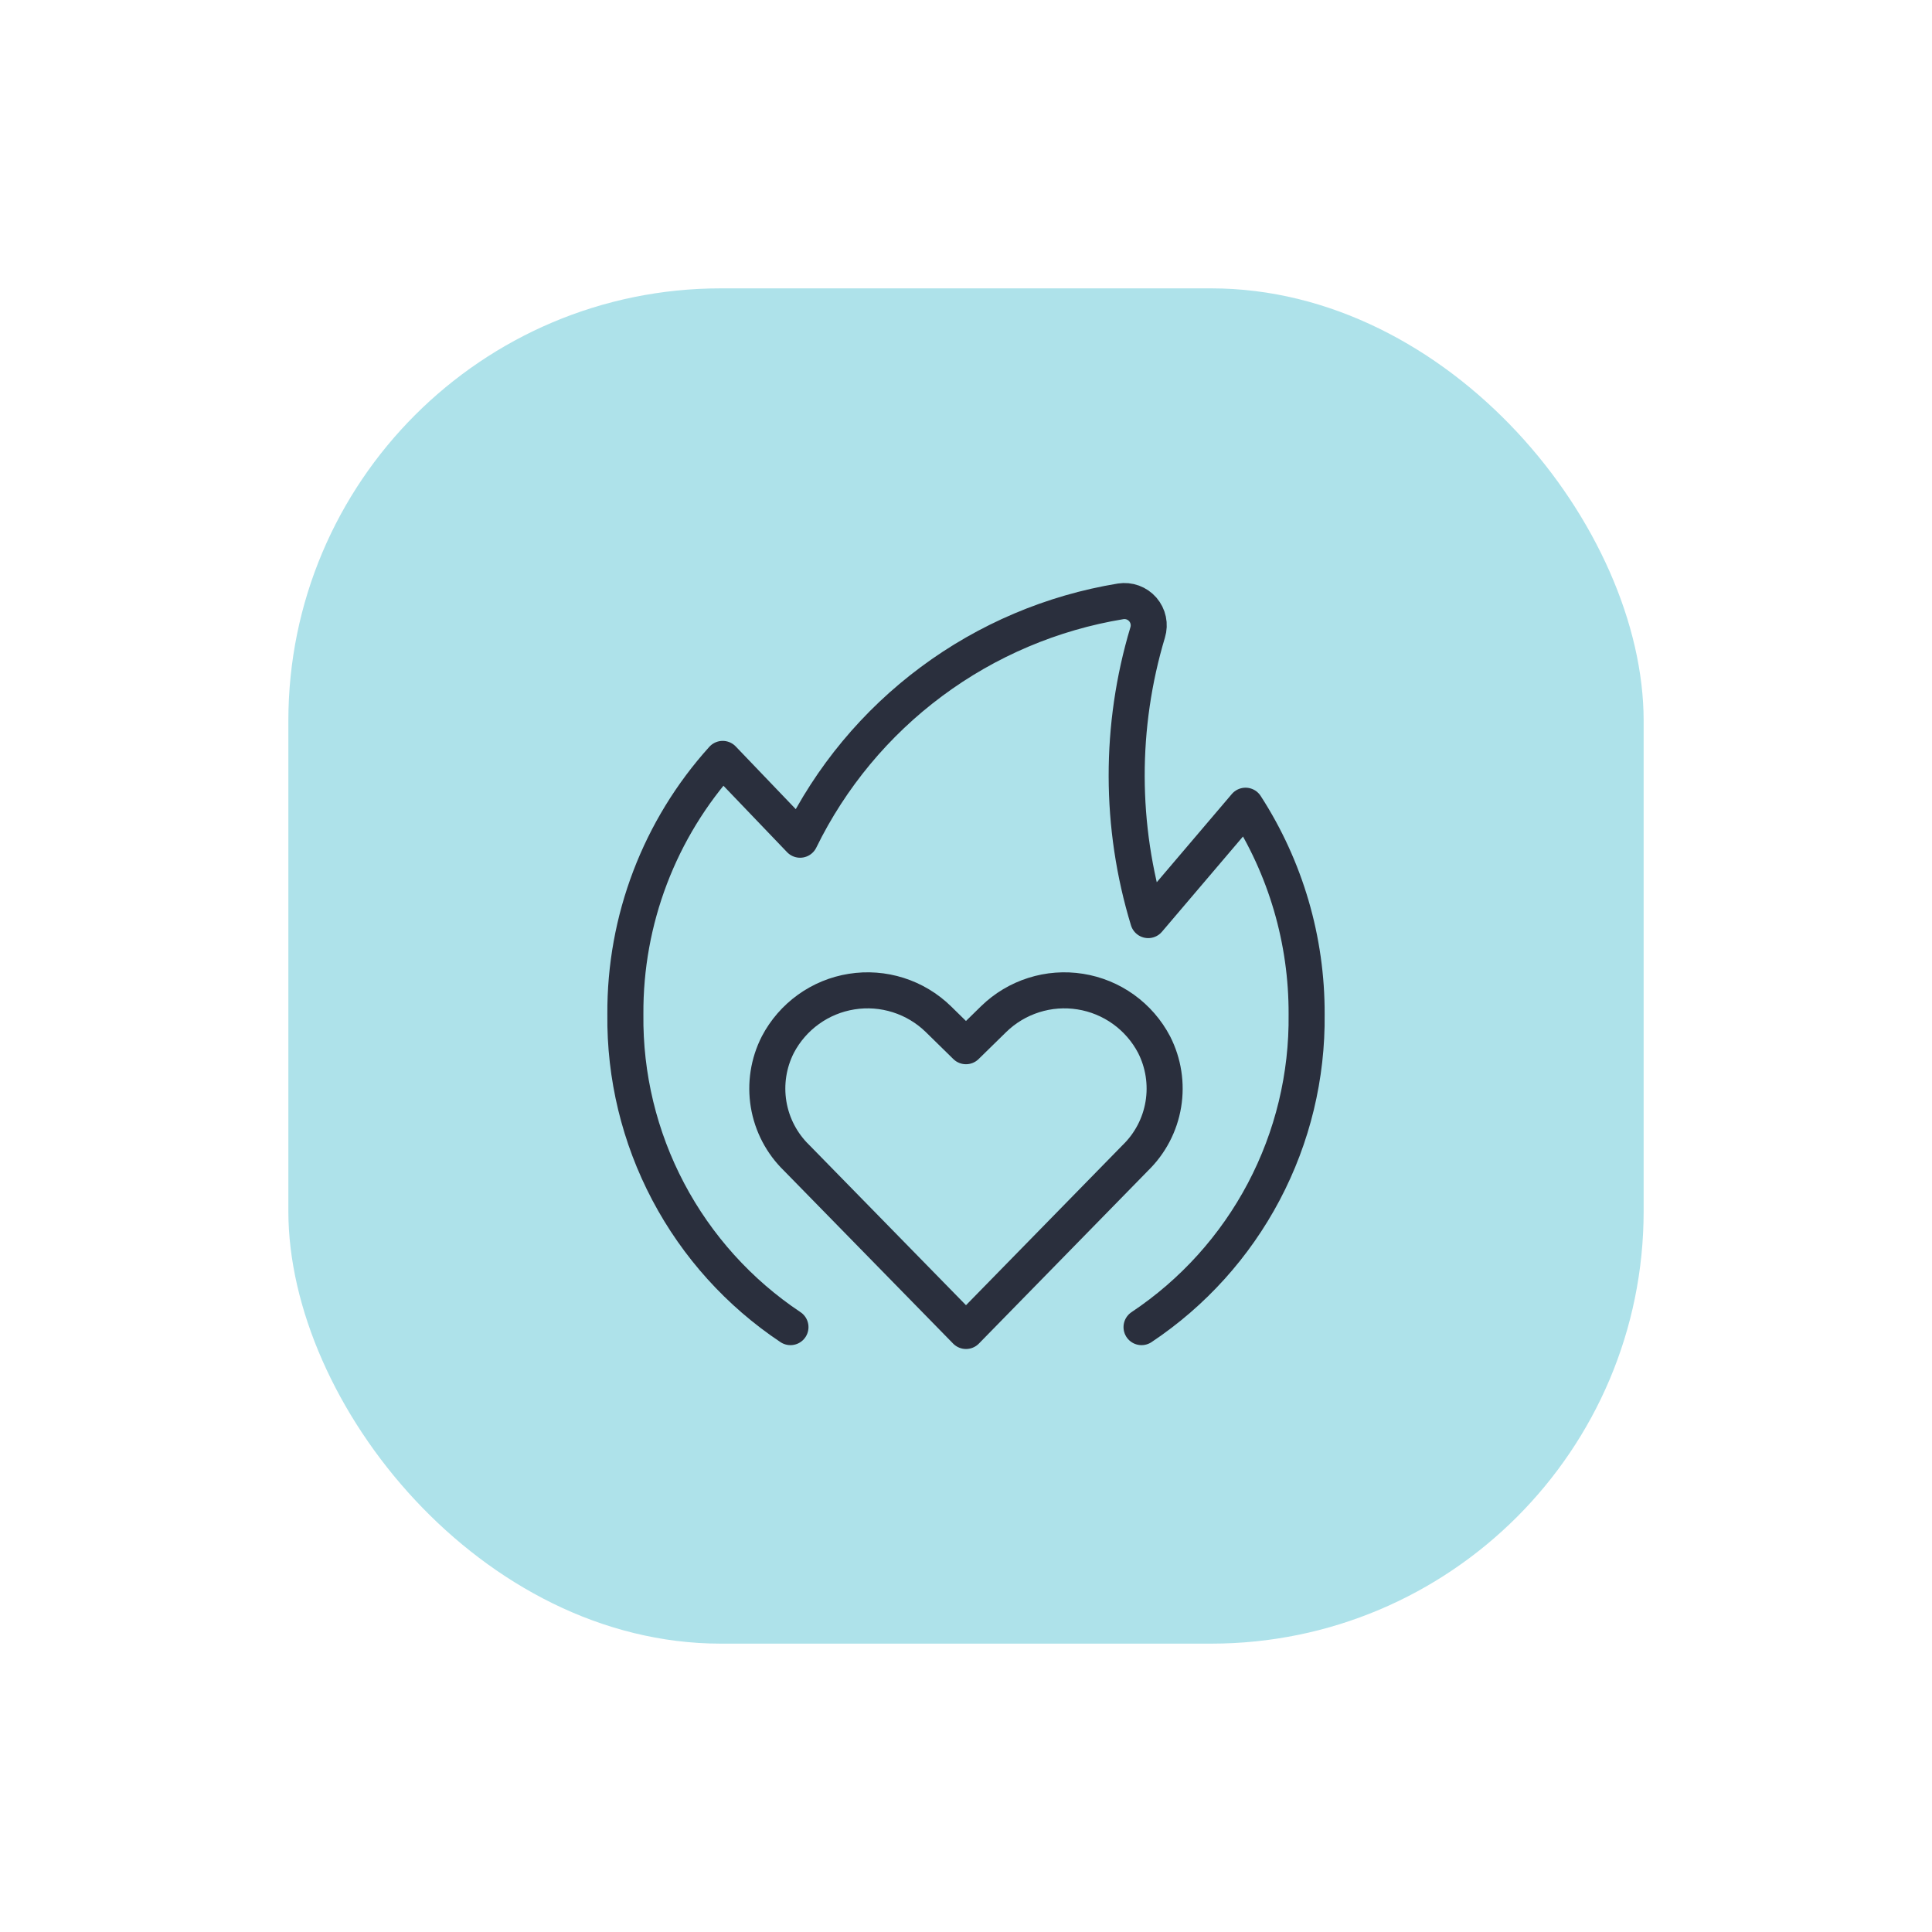
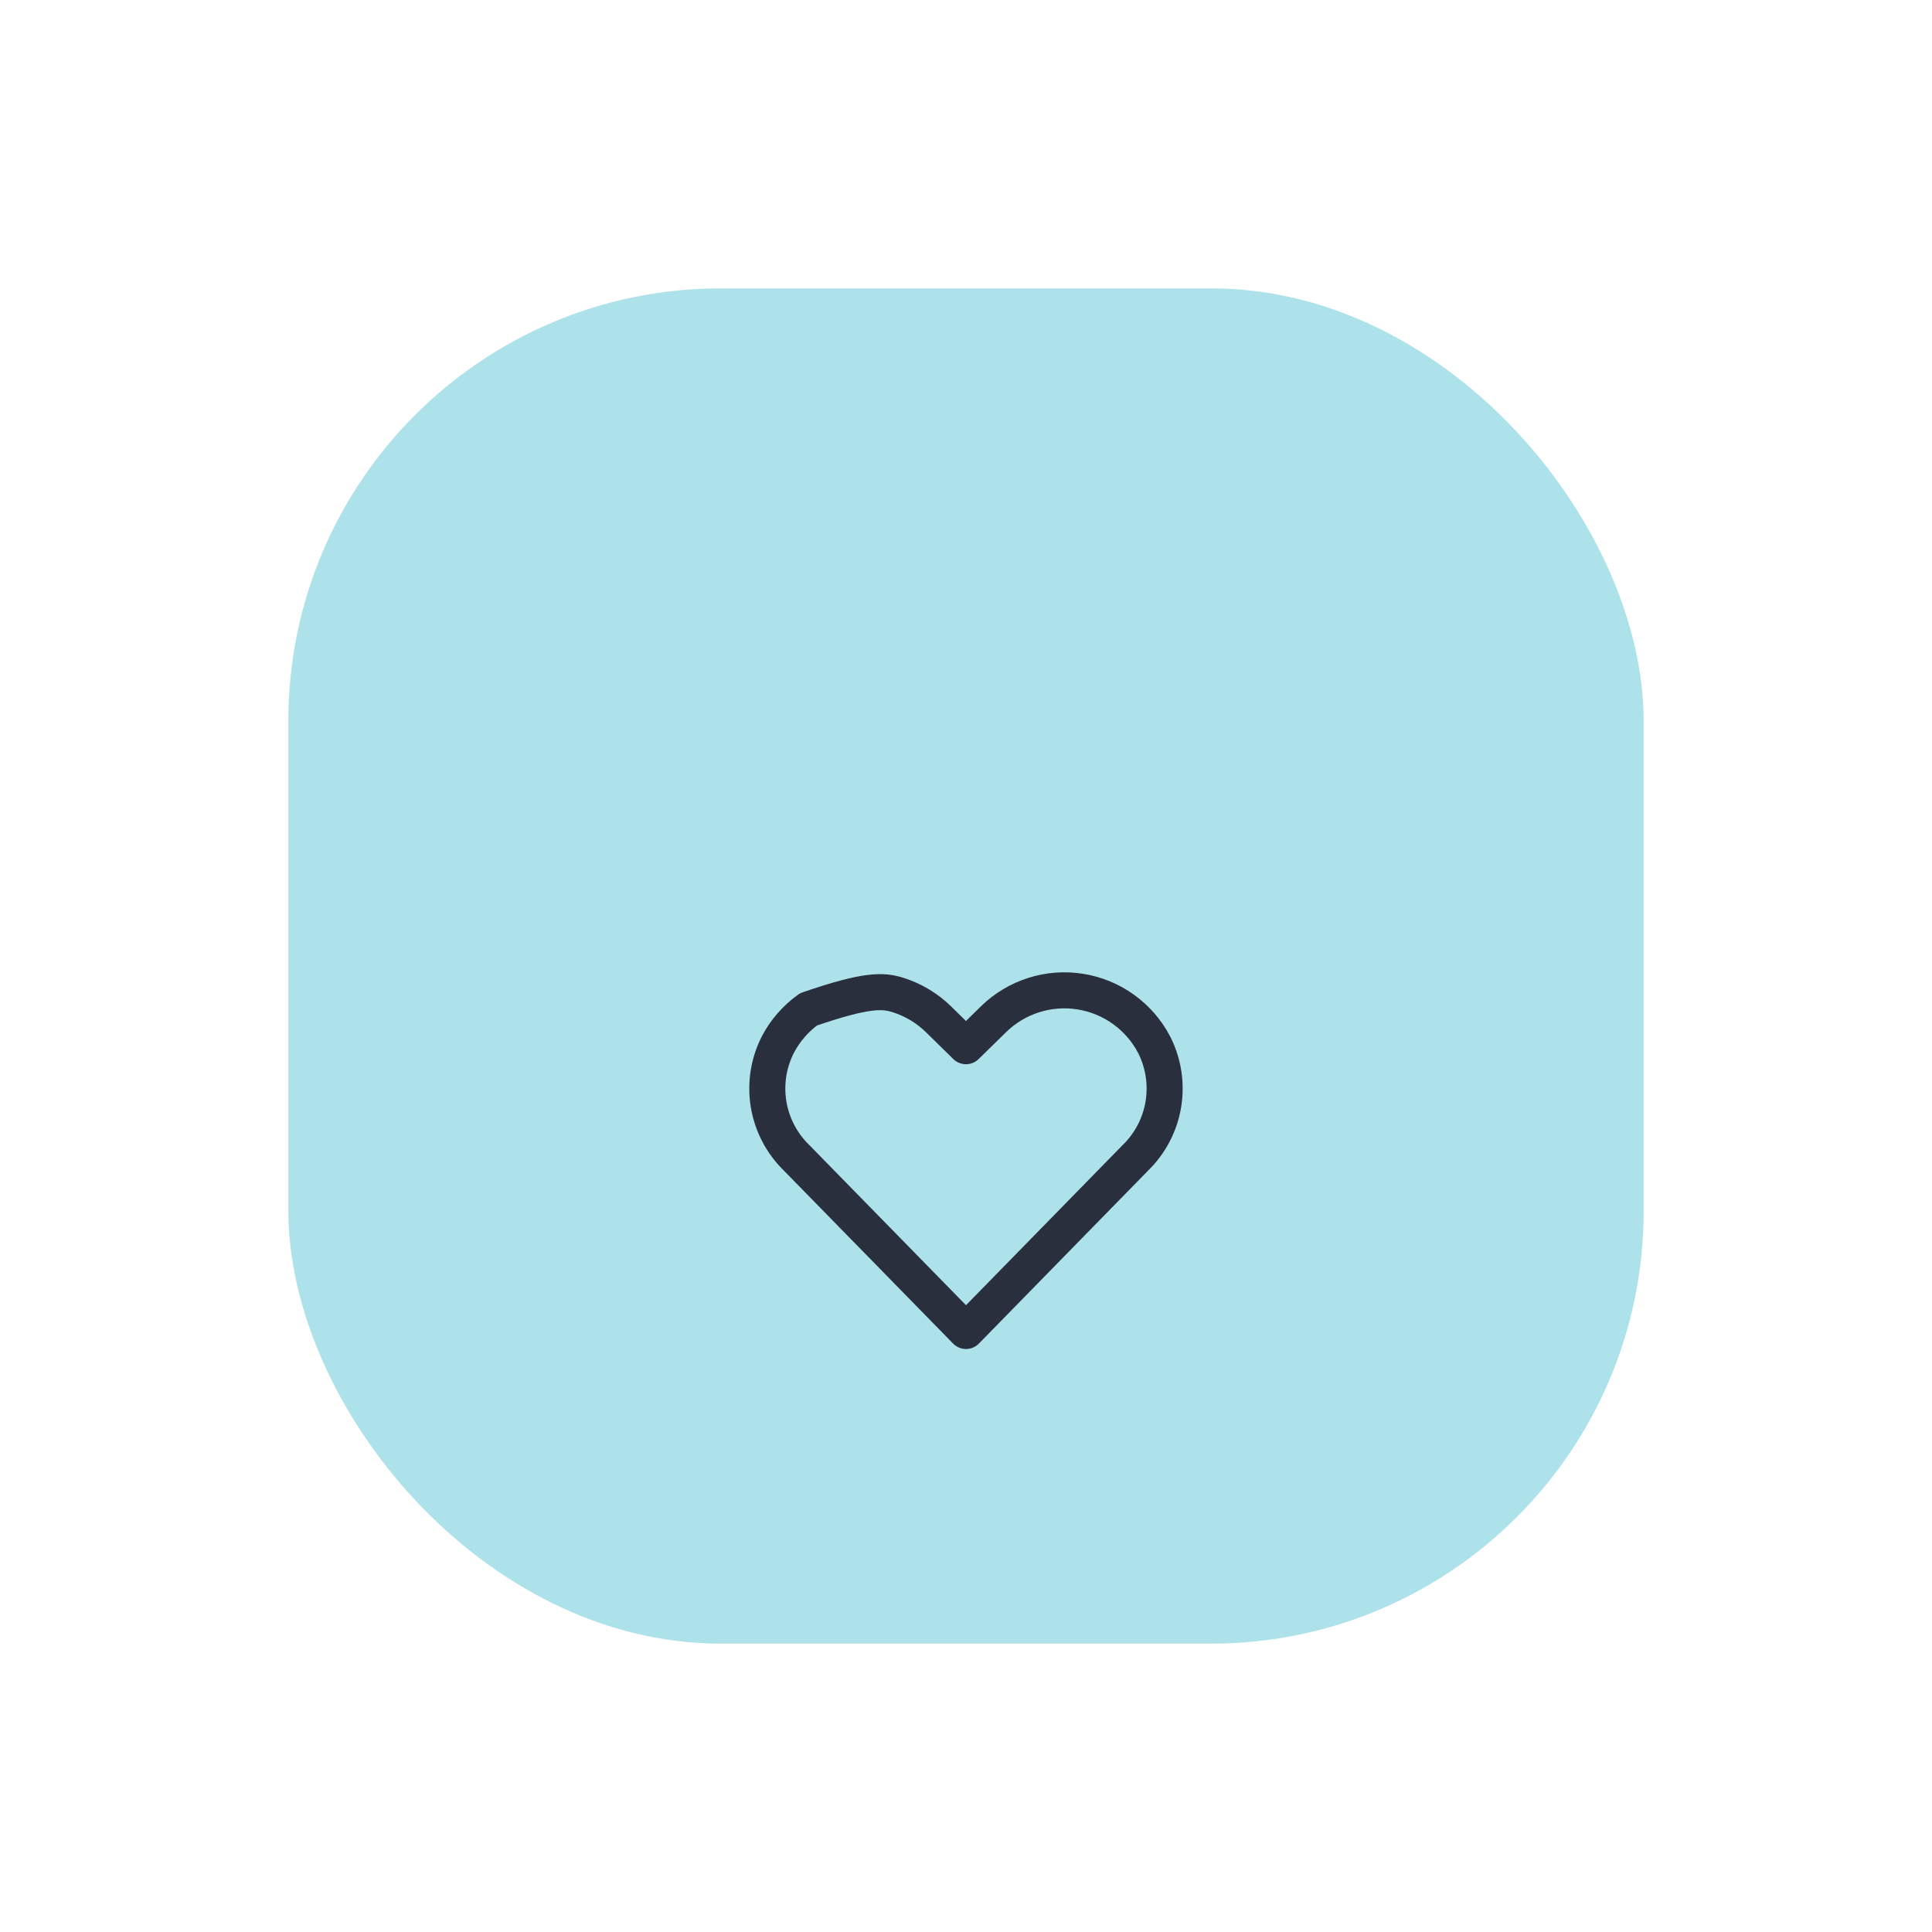
<svg xmlns="http://www.w3.org/2000/svg" width="134" height="134" viewBox="0 0 134 134" fill="none">
  <rect x="20" y="20" width="94" height="94" rx="30" fill="#AEE2EA" />
-   <path d="M79.175 92.047C82.74 89.671 85.654 86.441 87.654 82.652C89.654 78.863 90.675 74.634 90.625 70.35C90.646 65.219 89.174 60.192 86.388 55.883L79.638 63.816C77.659 57.315 77.646 50.374 79.6 43.865C79.683 43.592 79.696 43.303 79.637 43.023C79.578 42.744 79.448 42.484 79.261 42.268C79.074 42.053 78.835 41.888 78.567 41.79C78.299 41.692 78.01 41.664 77.728 41.708C72.971 42.489 68.471 44.397 64.603 47.274C60.734 50.15 57.611 53.91 55.493 58.241L50.125 52.636C45.741 57.49 43.333 63.81 43.375 70.35C43.325 74.634 44.346 78.863 46.346 82.652C48.346 86.441 51.26 89.671 54.825 92.047" stroke="#2A2F3D" stroke-width="2.5" stroke-linecap="round" stroke-linejoin="round" />
-   <path d="M67 92.314L55.255 80.31C54.226 79.312 53.544 78.01 53.309 76.596C53.075 75.182 53.299 73.73 53.95 72.453C54.458 71.483 55.186 70.646 56.075 70.007C56.964 69.368 57.99 68.946 59.071 68.775C60.153 68.603 61.259 68.686 62.302 69.018C63.346 69.349 64.297 69.92 65.081 70.684L66.998 72.563L68.917 70.684C69.7 69.92 70.652 69.349 71.695 69.018C72.738 68.686 73.844 68.603 74.925 68.775C76.006 68.946 77.032 69.368 77.921 70.007C78.81 70.646 79.538 71.483 80.046 72.453C80.697 73.73 80.921 75.182 80.687 76.596C80.453 78.01 79.771 79.311 78.743 80.31L67 92.314Z" stroke="#2A2F3D" stroke-width="2.5" stroke-linecap="round" stroke-linejoin="round" />
+   <path d="M67 92.314L55.255 80.31C54.226 79.312 53.544 78.01 53.309 76.596C53.075 75.182 53.299 73.73 53.95 72.453C54.458 71.483 55.186 70.646 56.075 70.007C60.153 68.603 61.259 68.686 62.302 69.018C63.346 69.349 64.297 69.92 65.081 70.684L66.998 72.563L68.917 70.684C69.7 69.92 70.652 69.349 71.695 69.018C72.738 68.686 73.844 68.603 74.925 68.775C76.006 68.946 77.032 69.368 77.921 70.007C78.81 70.646 79.538 71.483 80.046 72.453C80.697 73.73 80.921 75.182 80.687 76.596C80.453 78.01 79.771 79.311 78.743 80.31L67 92.314Z" stroke="#2A2F3D" stroke-width="2.5" stroke-linecap="round" stroke-linejoin="round" />
</svg>